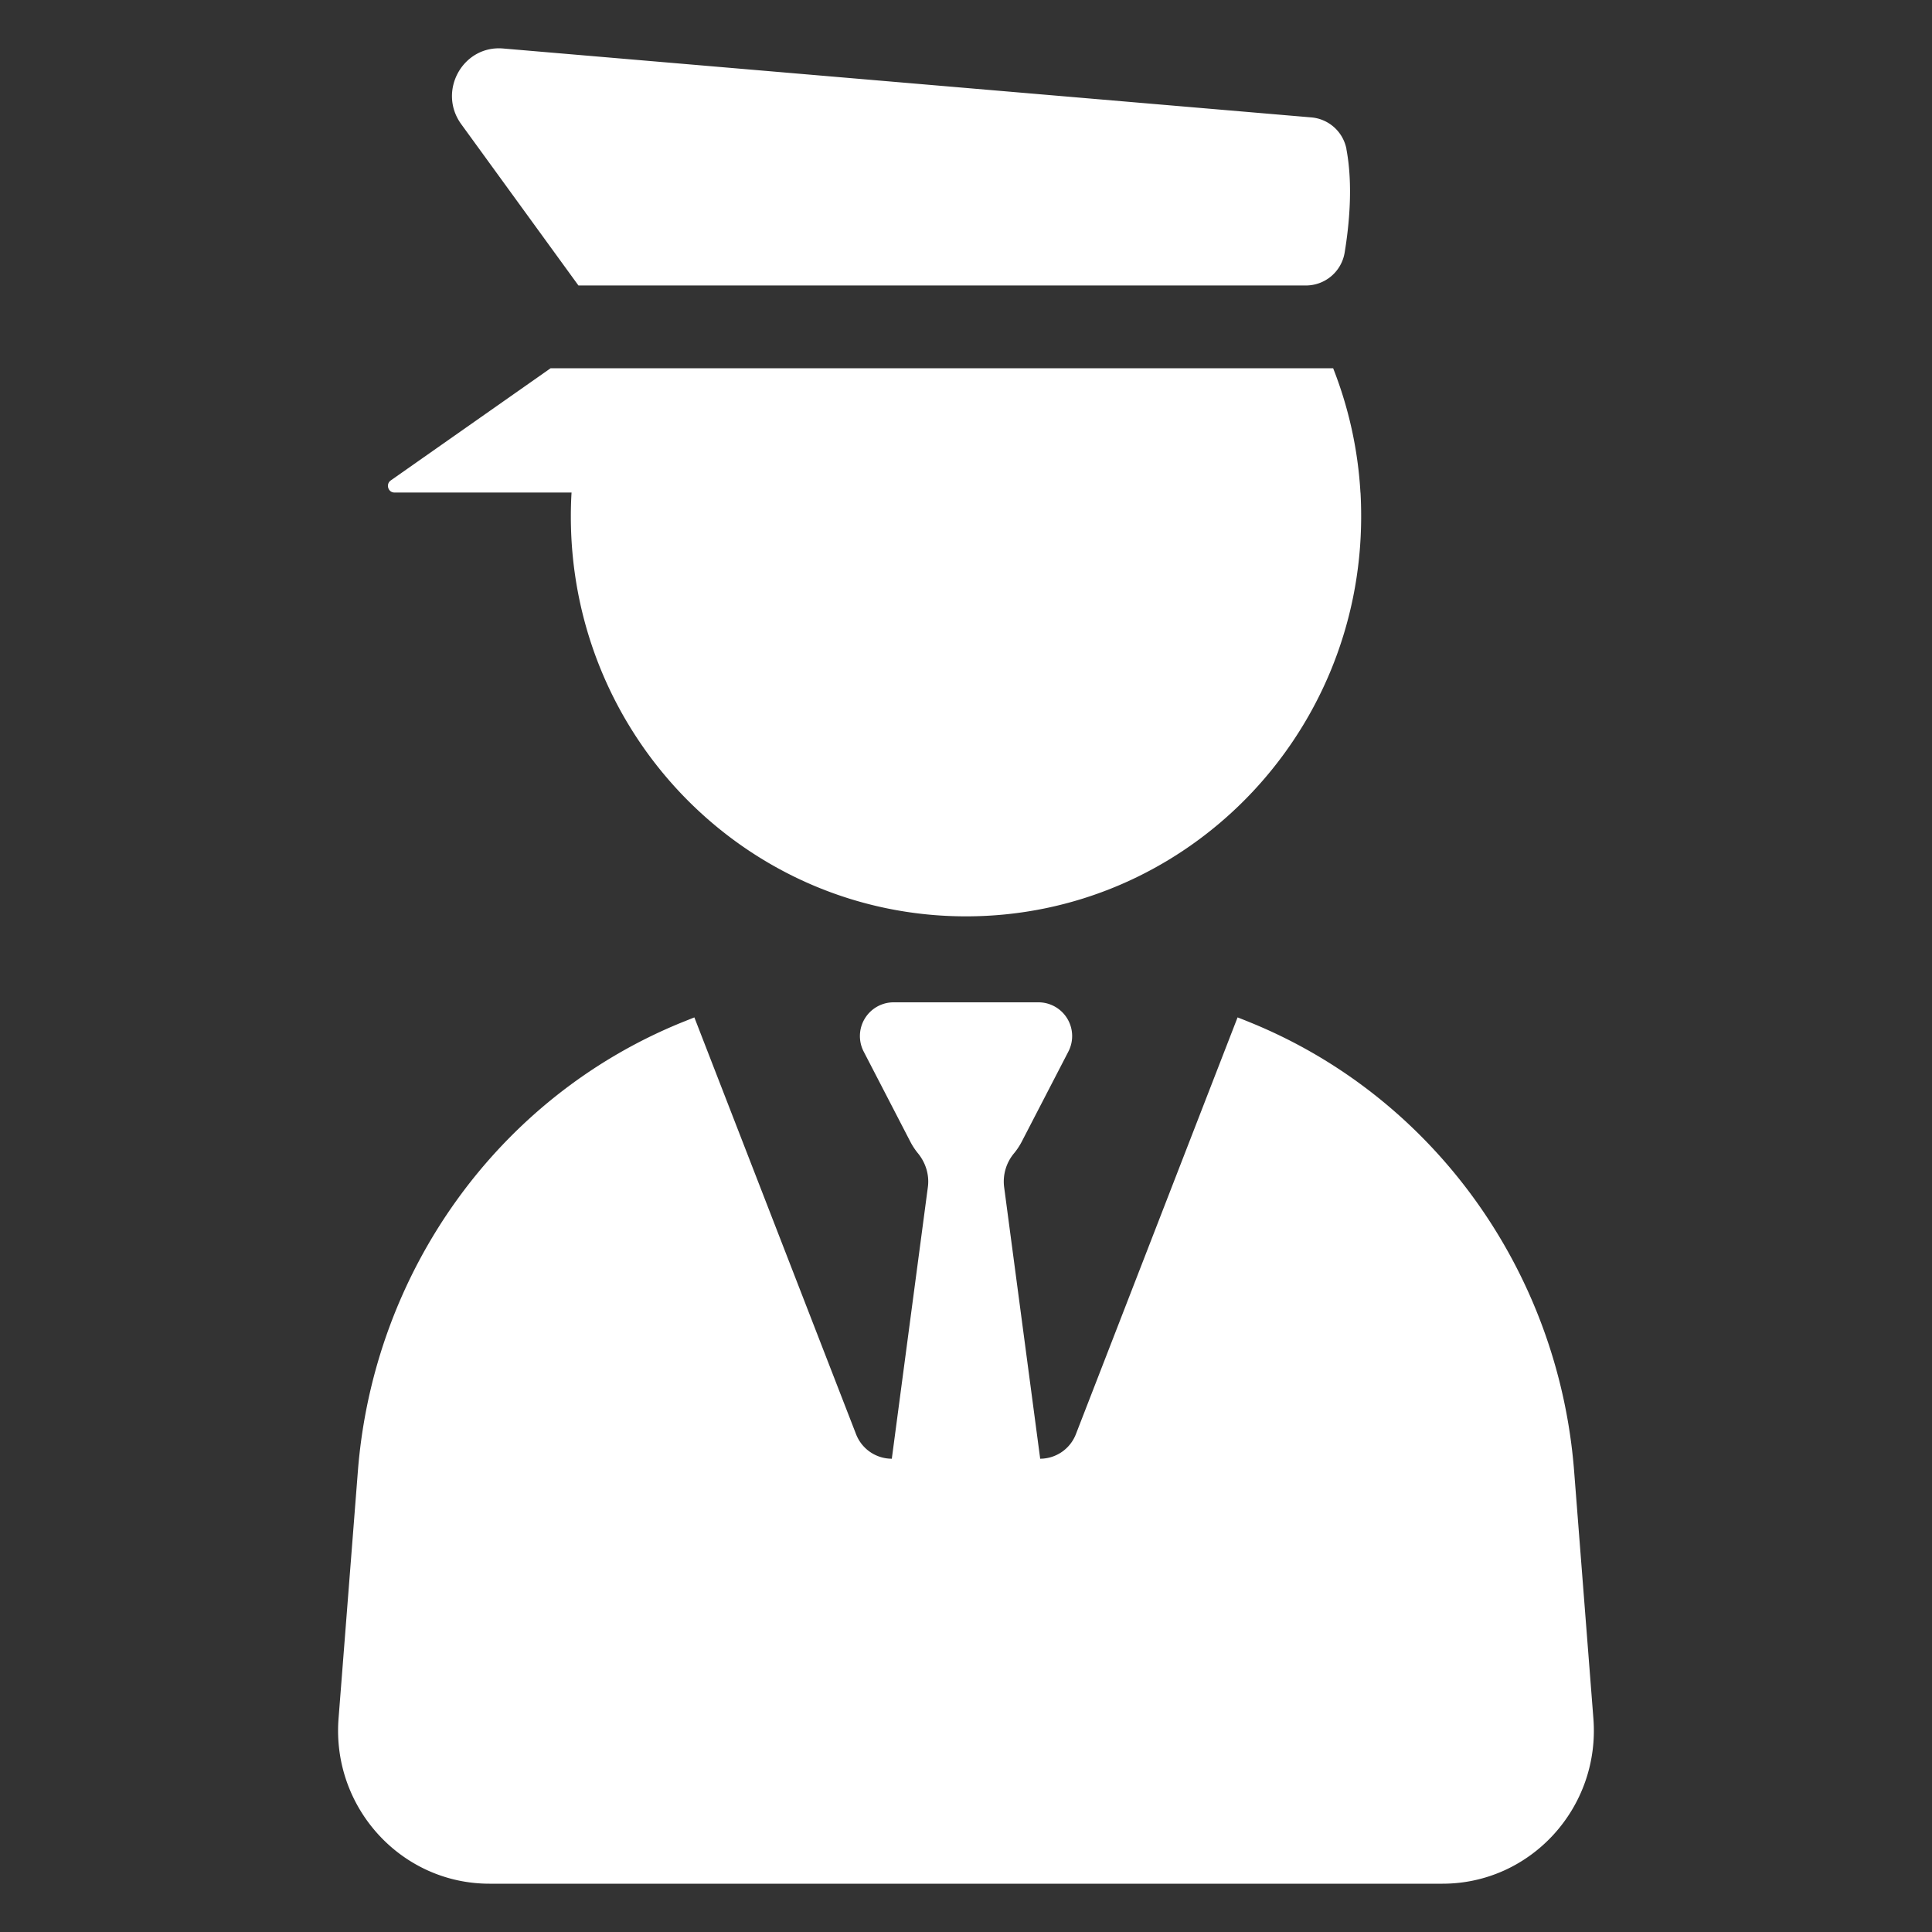
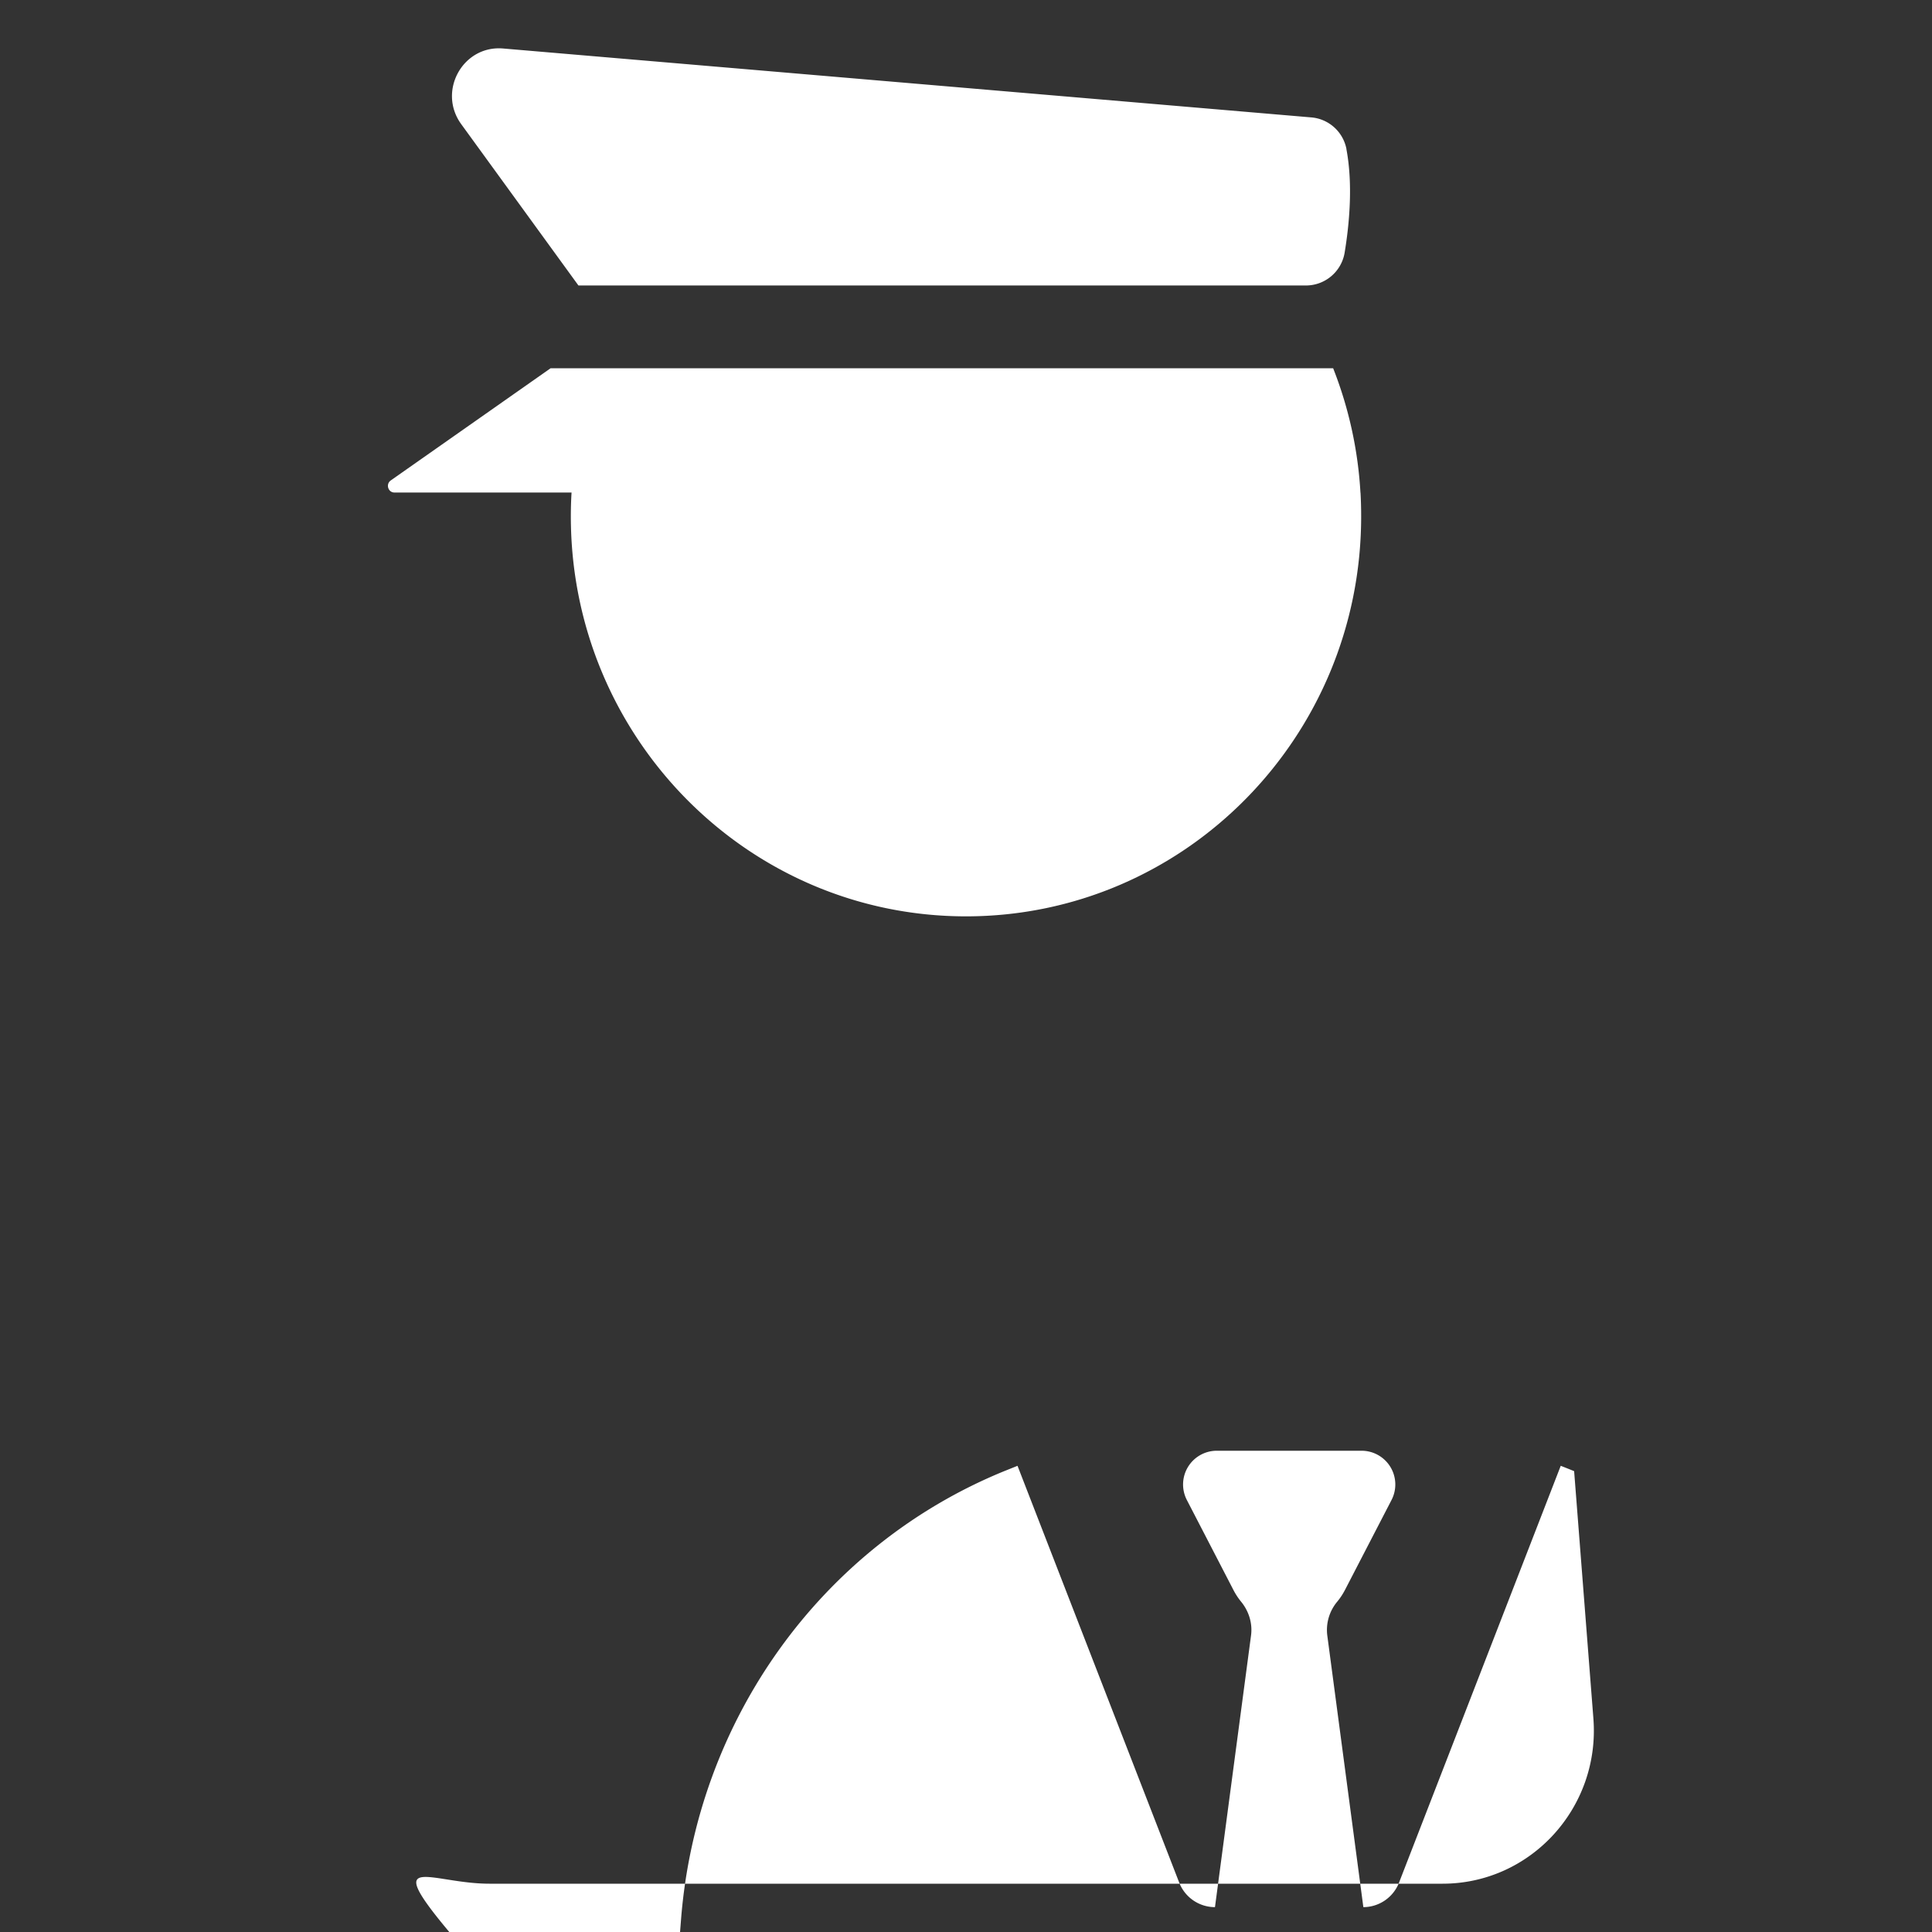
<svg xmlns="http://www.w3.org/2000/svg" width="30" height="30" viewBox="0 0 30 30" fill="none">
  <rect x="0" y="0" width="30" height="30" fill="#333333" stroke="none" />
-   <path d="M21.125 7.65a6.237 6.237 0 00-.424-1.932H8.55L6.068 7.46c-.082.058-.042.188.058.188h2.749a6.123 6.123 0 00-.011.371c0 3.43 2.747 6.21 6.136 6.21 3.39 0 6.136-2.78 6.136-6.21 0-.125-.003-.248-.01-.37zm-.217-5.334a.608.608 0 00-.546-.493L7.812.753c-.625-.053-1.022.663-.65 1.175l1.82 2.505H20.28a.61.61 0 00.6-.513c.07-.425.132-1.046.027-1.604zm3.834 24.368l-.299-3.84c-.241-3.093-2.175-5.801-5.018-6.963a10.466 10.466 0 00-.208-.083l-2.51 6.47a.597.597 0 01-.555.383l-.56-4.219a.684.684 0 01.155-.525 1.03 1.03 0 00.119-.18l.722-1.395a.524.524 0 00-.459-.768h-2.258a.524.524 0 00-.458.768l.722 1.395c.034.066.074.126.118.18.121.147.18.336.155.525l-.56 4.219a.596.596 0 01-.556-.383l-2.51-6.47-.207.083c-2.843 1.162-4.776 3.87-5.018 6.964l-.3 3.84C5.15 28.067 6.23 29.25 7.6 29.25h14.8c1.37 0 2.45-1.183 2.342-2.566z" fill="#fff" />
+   <path d="M21.125 7.65a6.237 6.237 0 00-.424-1.932H8.55L6.068 7.46c-.082.058-.042.188.058.188h2.749a6.123 6.123 0 00-.011.371c0 3.43 2.747 6.21 6.136 6.21 3.39 0 6.136-2.78 6.136-6.21 0-.125-.003-.248-.01-.37zm-.217-5.334a.608.608 0 00-.546-.493L7.812.753c-.625-.053-1.022.663-.65 1.175l1.82 2.505H20.28a.61.61 0 00.6-.513c.07-.425.132-1.046.027-1.604zm3.834 24.368l-.299-3.84a10.466 10.466 0 00-.208-.083l-2.51 6.47a.597.597 0 01-.555.383l-.56-4.219a.684.684 0 01.155-.525 1.03 1.03 0 00.119-.18l.722-1.395a.524.524 0 00-.459-.768h-2.258a.524.524 0 00-.458.768l.722 1.395c.034.066.074.126.118.18.121.147.18.336.155.525l-.56 4.219a.596.596 0 01-.556-.383l-2.51-6.47-.207.083c-2.843 1.162-4.776 3.87-5.018 6.964l-.3 3.84C5.15 28.067 6.23 29.25 7.6 29.25h14.8c1.37 0 2.45-1.183 2.342-2.566z" fill="#fff" />
</svg>